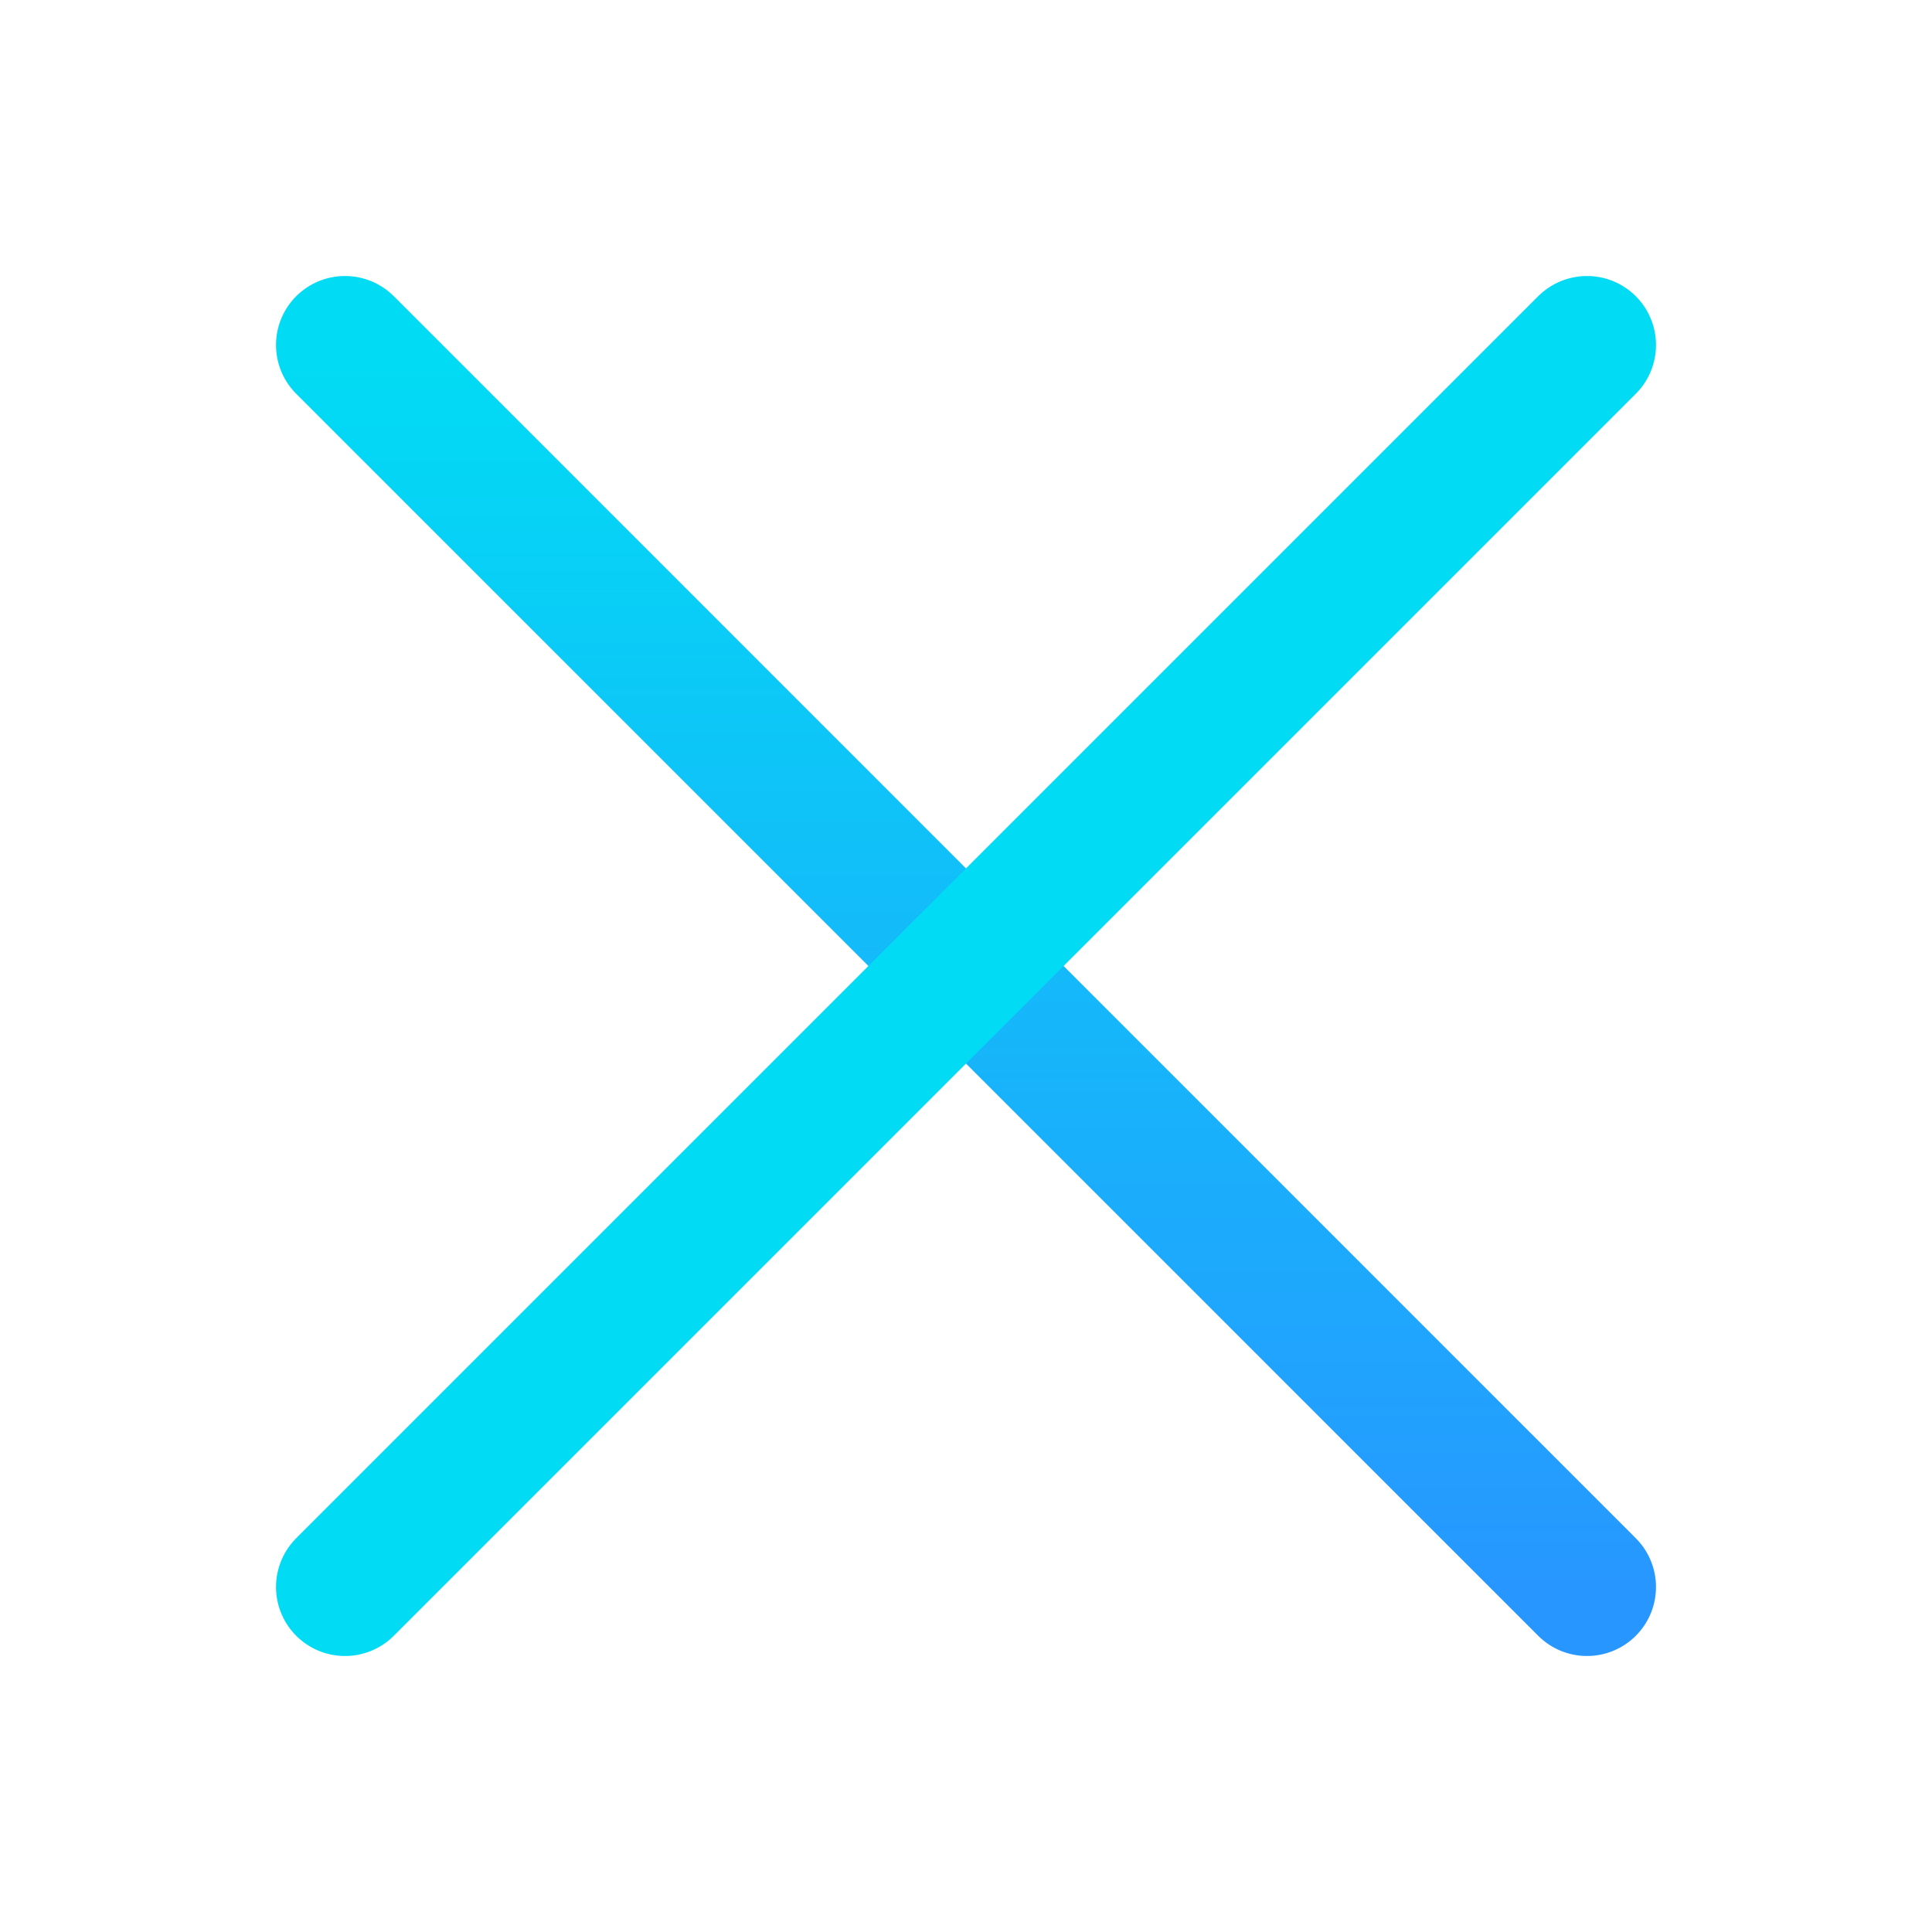
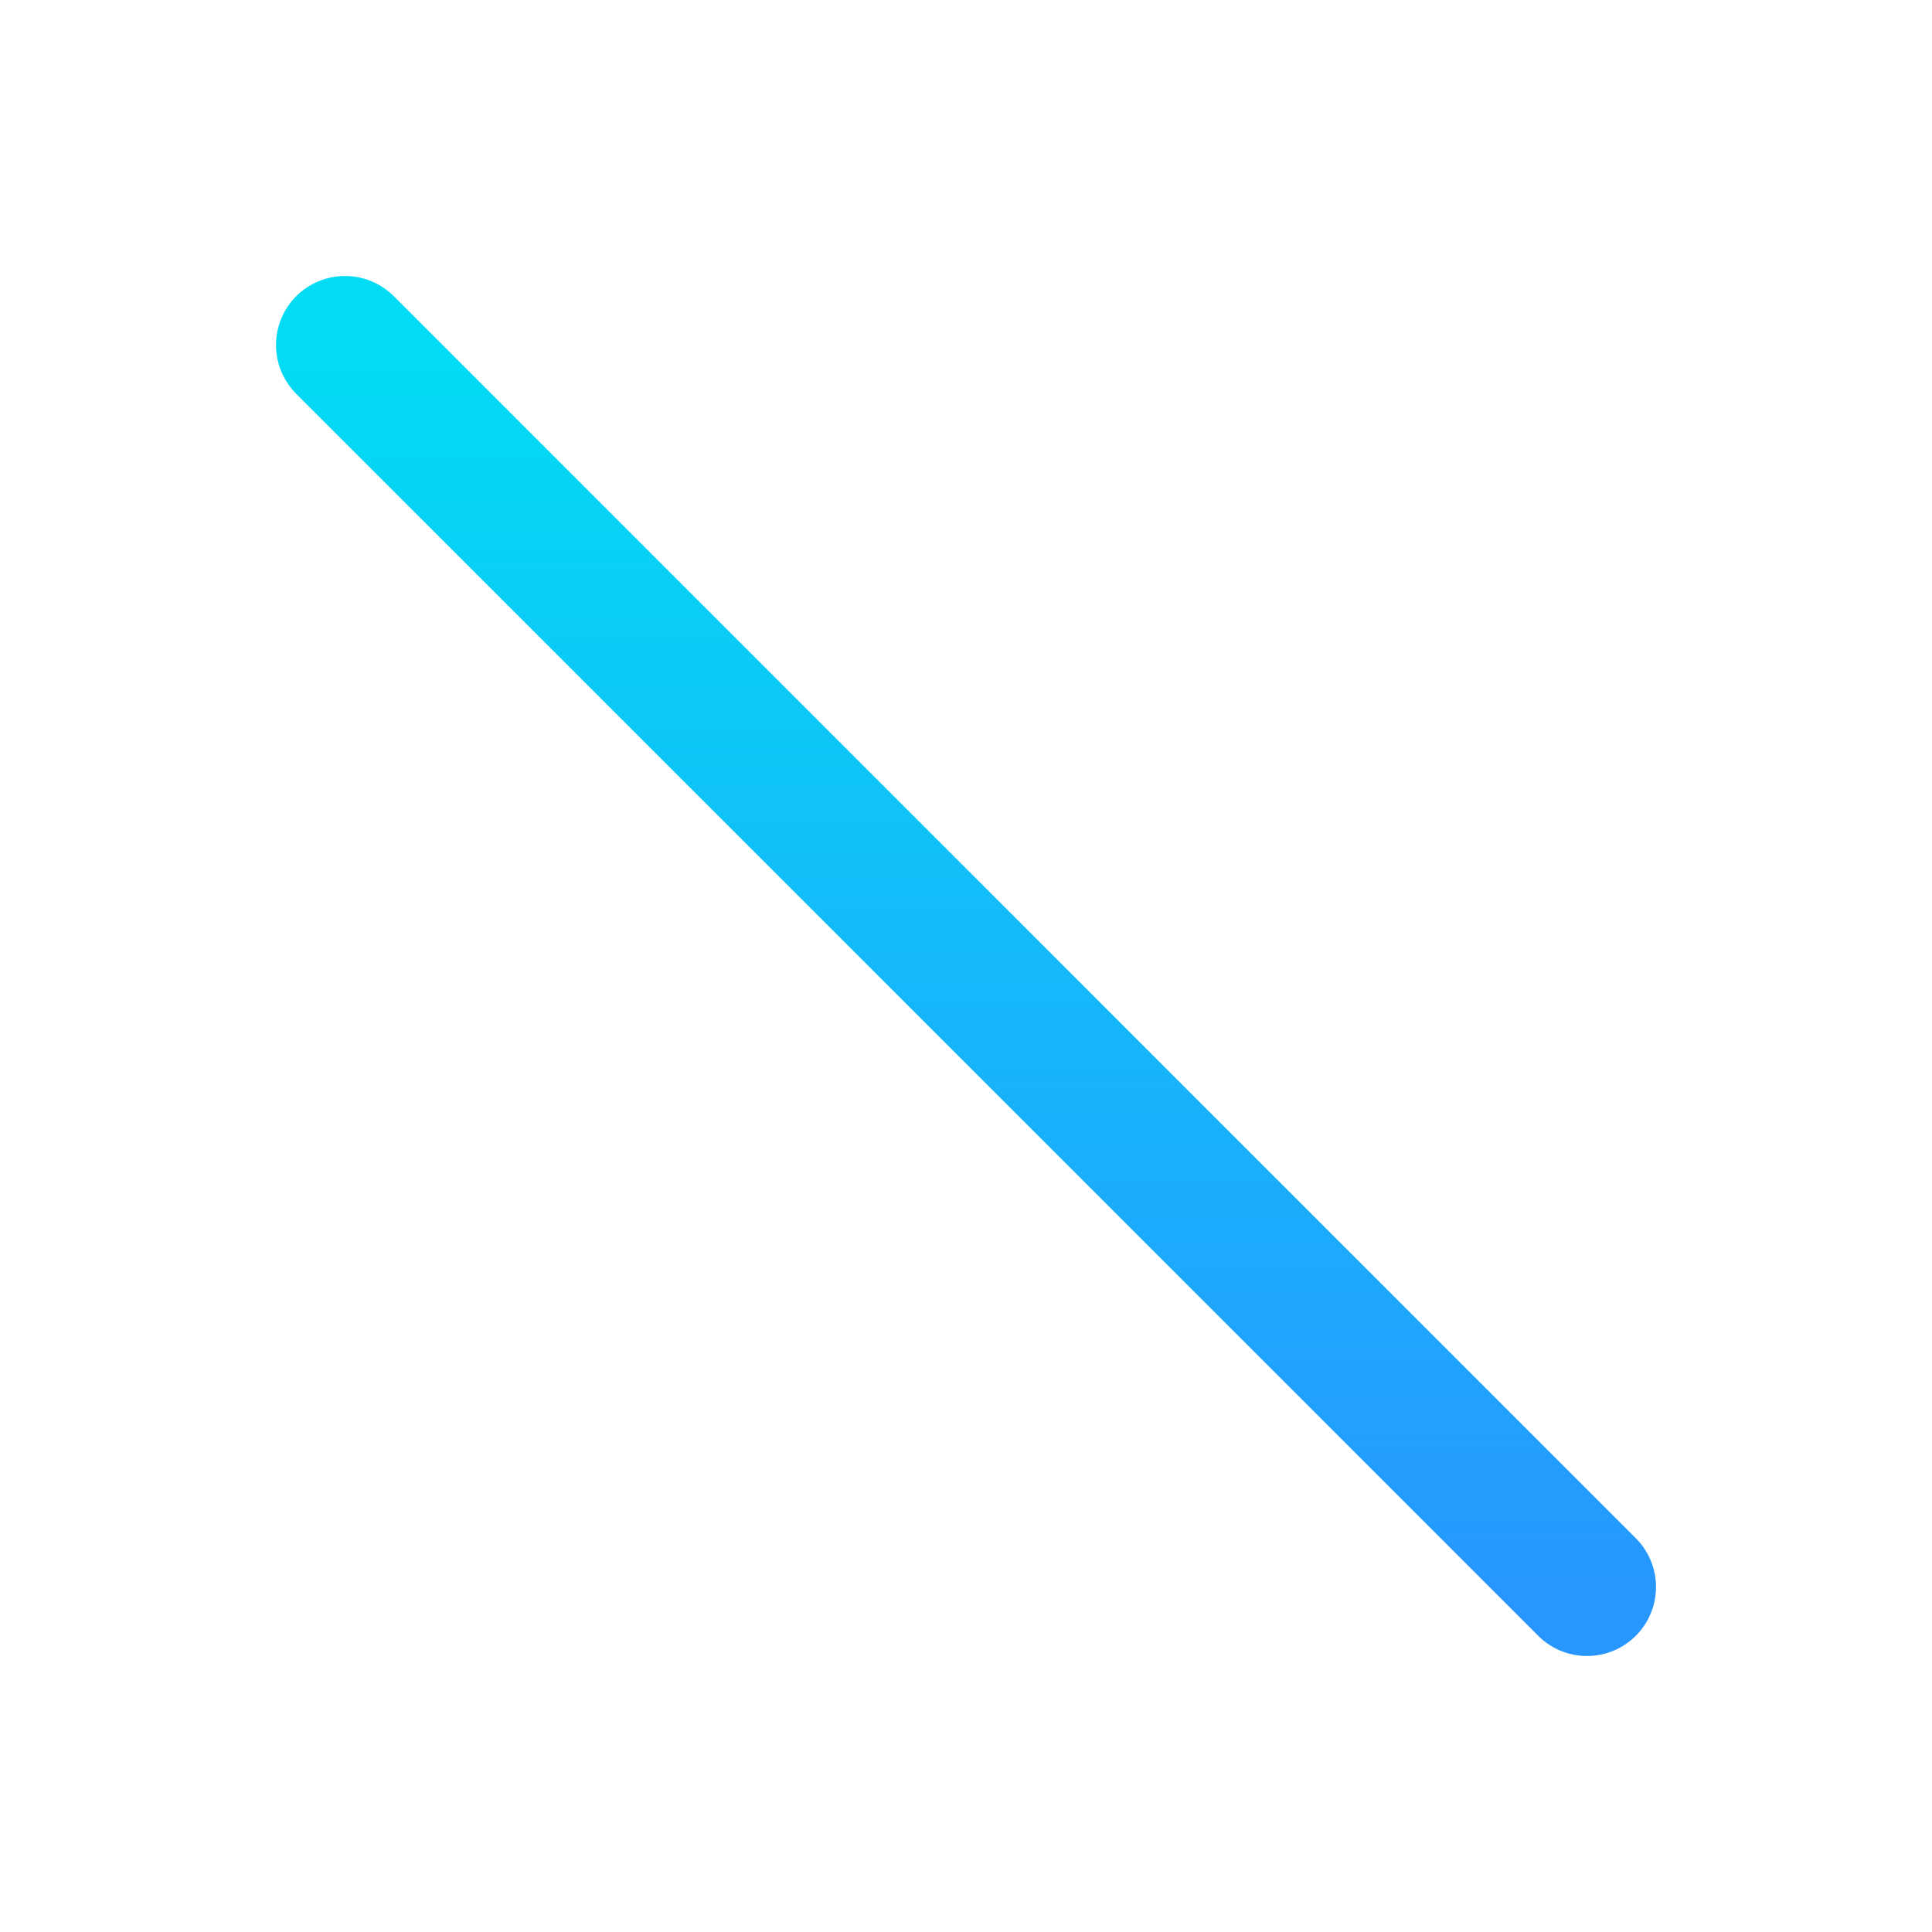
<svg xmlns="http://www.w3.org/2000/svg" width="28" height="28" viewBox="0 0 28 28" fill="none">
  <g filter="url(#filter0_d_2_7)">
    <path d="M5 1L23 19" stroke="url(#paint0_linear_2_7)" stroke-width="2" stroke-linecap="round" />
-     <path d="M23 1L5 19" stroke="#01DCF4" stroke-width="2" stroke-linecap="round" />
  </g>
  <defs>
    <filter id="filter0_d_2_7" x="0" y="0" width="28" height="28" filterUnits="userSpaceOnUse" color-interpolation-filters="sRGB">
      <feFlood flood-opacity="0" result="BackgroundImageFix" />
      <feColorMatrix in="SourceAlpha" type="matrix" values="0 0 0 0 0 0 0 0 0 0 0 0 0 0 0 0 0 0 127 0" result="hardAlpha" />
      <feOffset dy="4" />
      <feGaussianBlur stdDeviation="2" />
      <feComposite in2="hardAlpha" operator="out" />
      <feColorMatrix type="matrix" values="0 0 0 0 0 0 0 0 0 0 0 0 0 0 0 0 0 0 0.25 0" />
      <feBlend mode="normal" in2="BackgroundImageFix" result="effect1_dropShadow_2_7" />
      <feBlend mode="normal" in="SourceGraphic" in2="effect1_dropShadow_2_7" result="shape" />
    </filter>
    <linearGradient id="paint0_linear_2_7" x1="14" y1="1" x2="14" y2="19" gradientUnits="userSpaceOnUse">
      <stop stop-color="#01DCF4" />
      <stop offset="1" stop-color="#2797FF" />
    </linearGradient>
  </defs>
</svg>